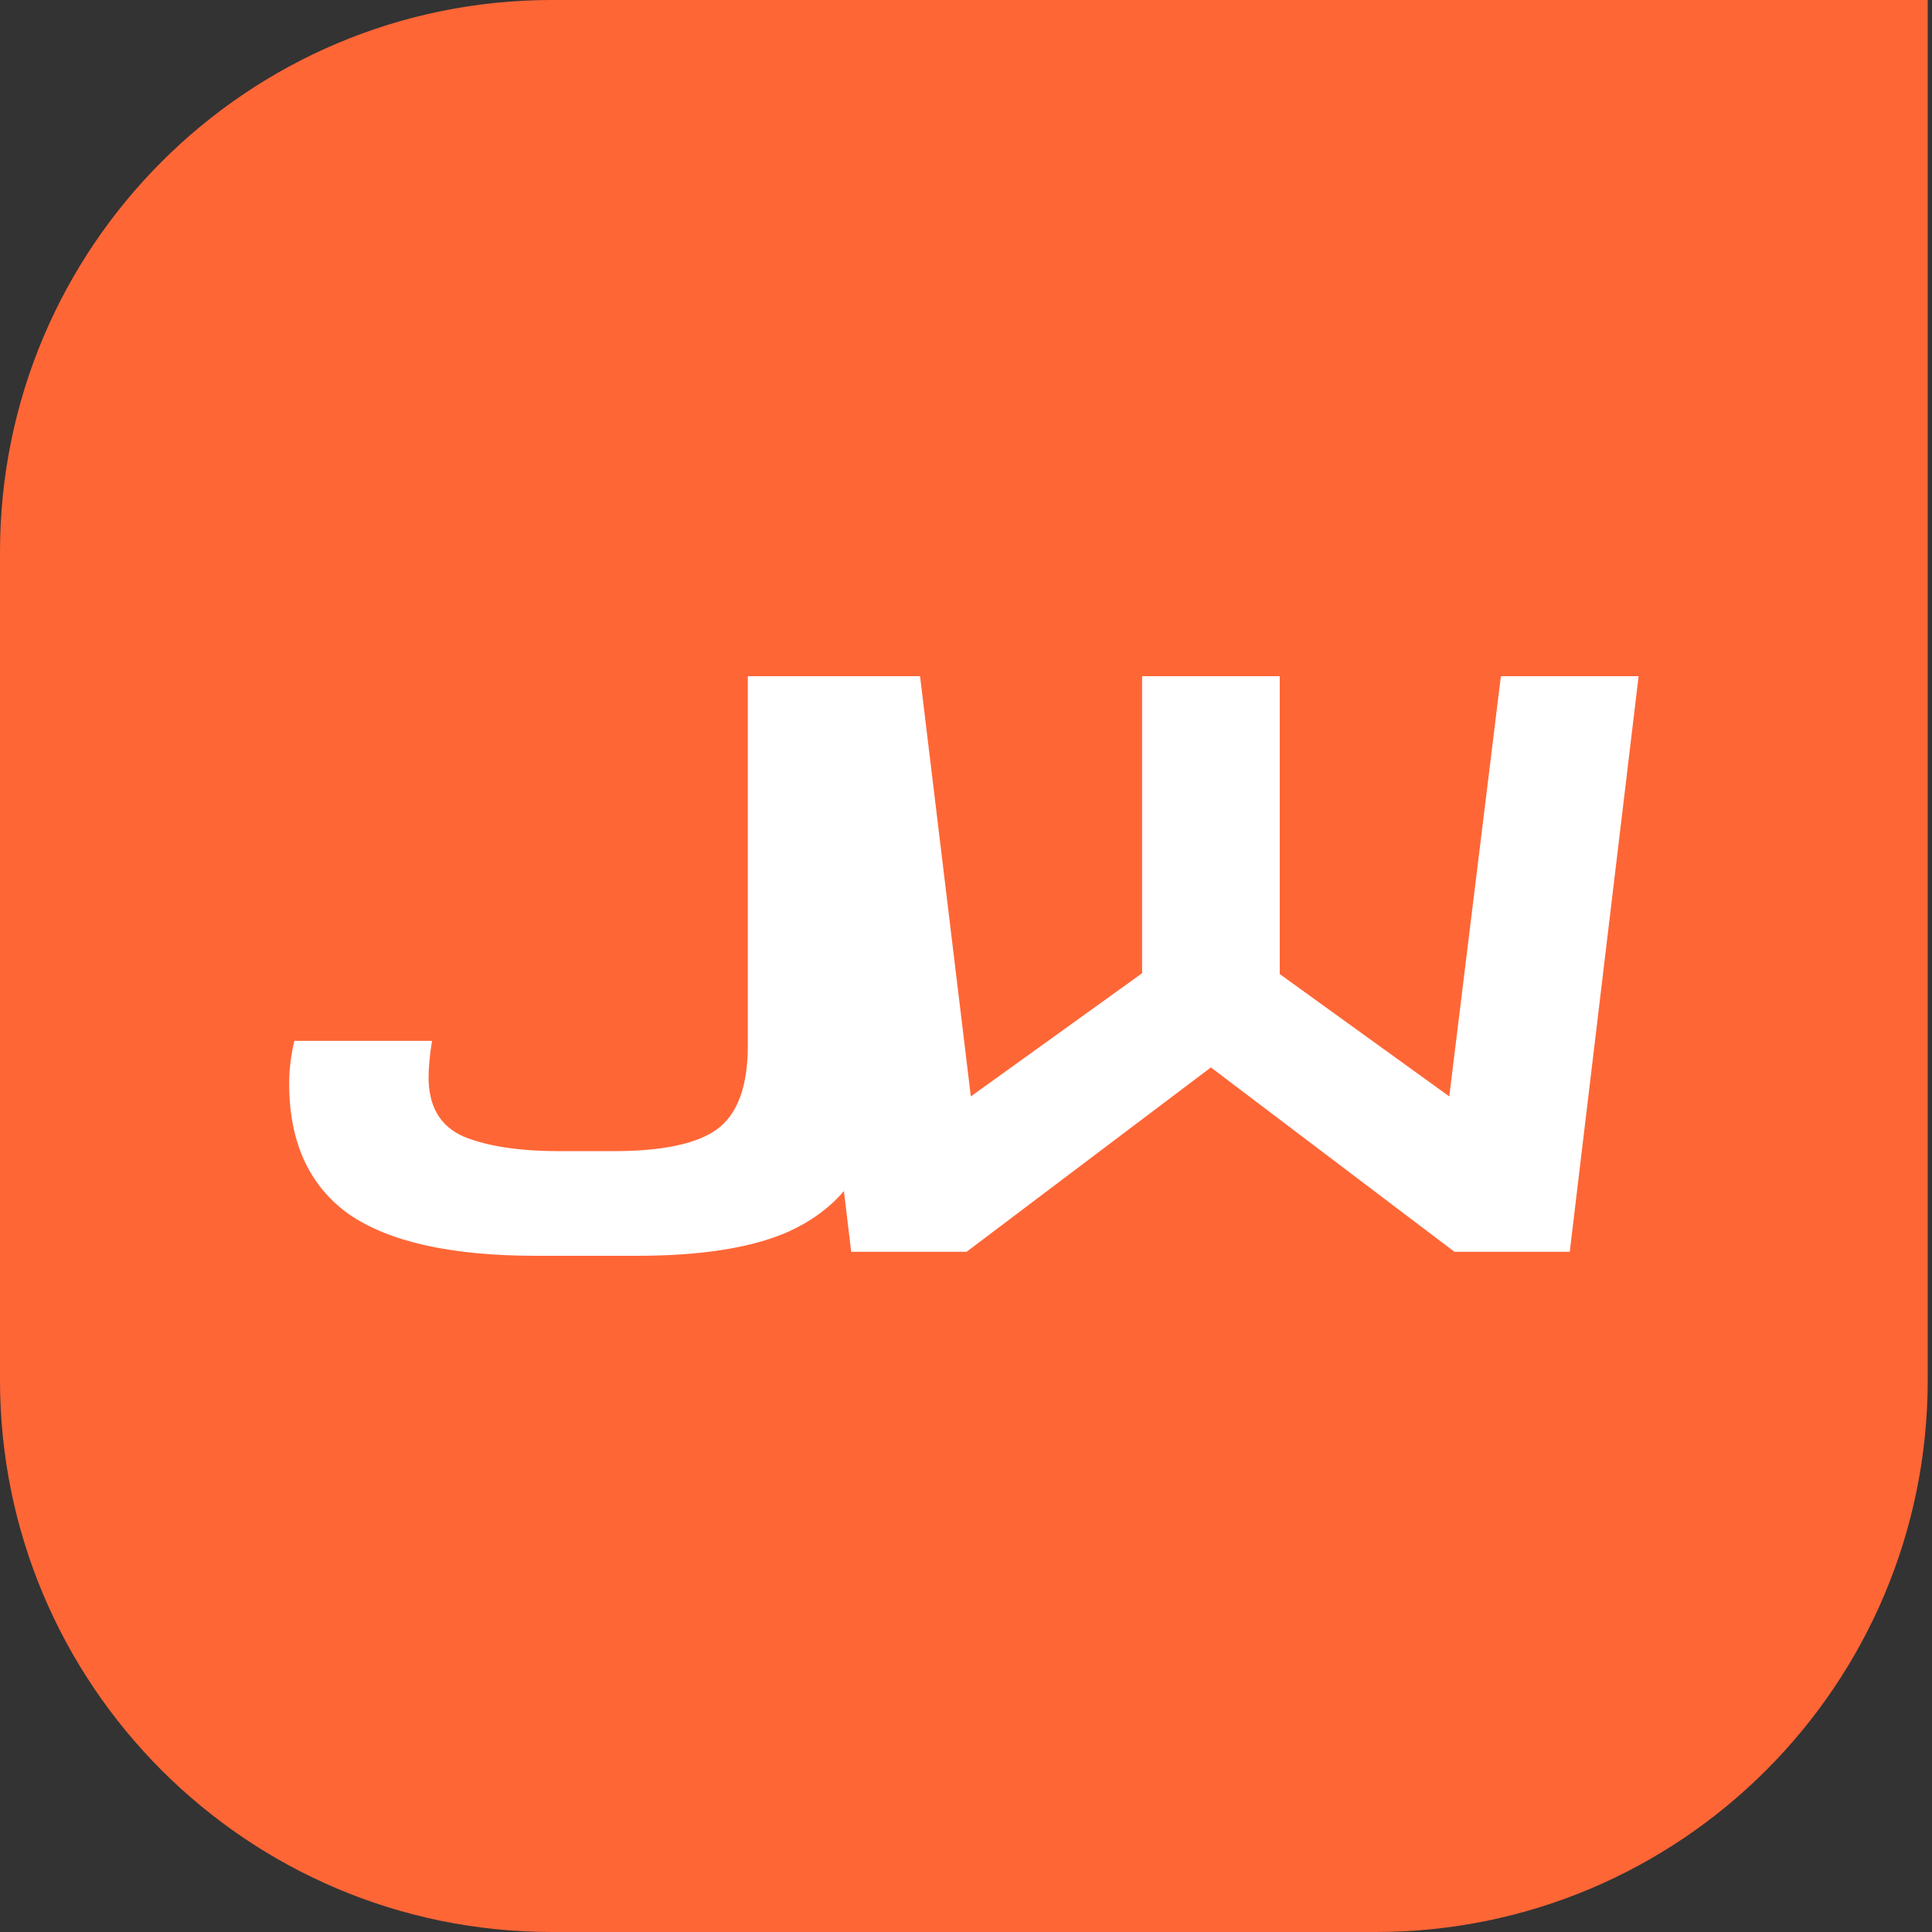
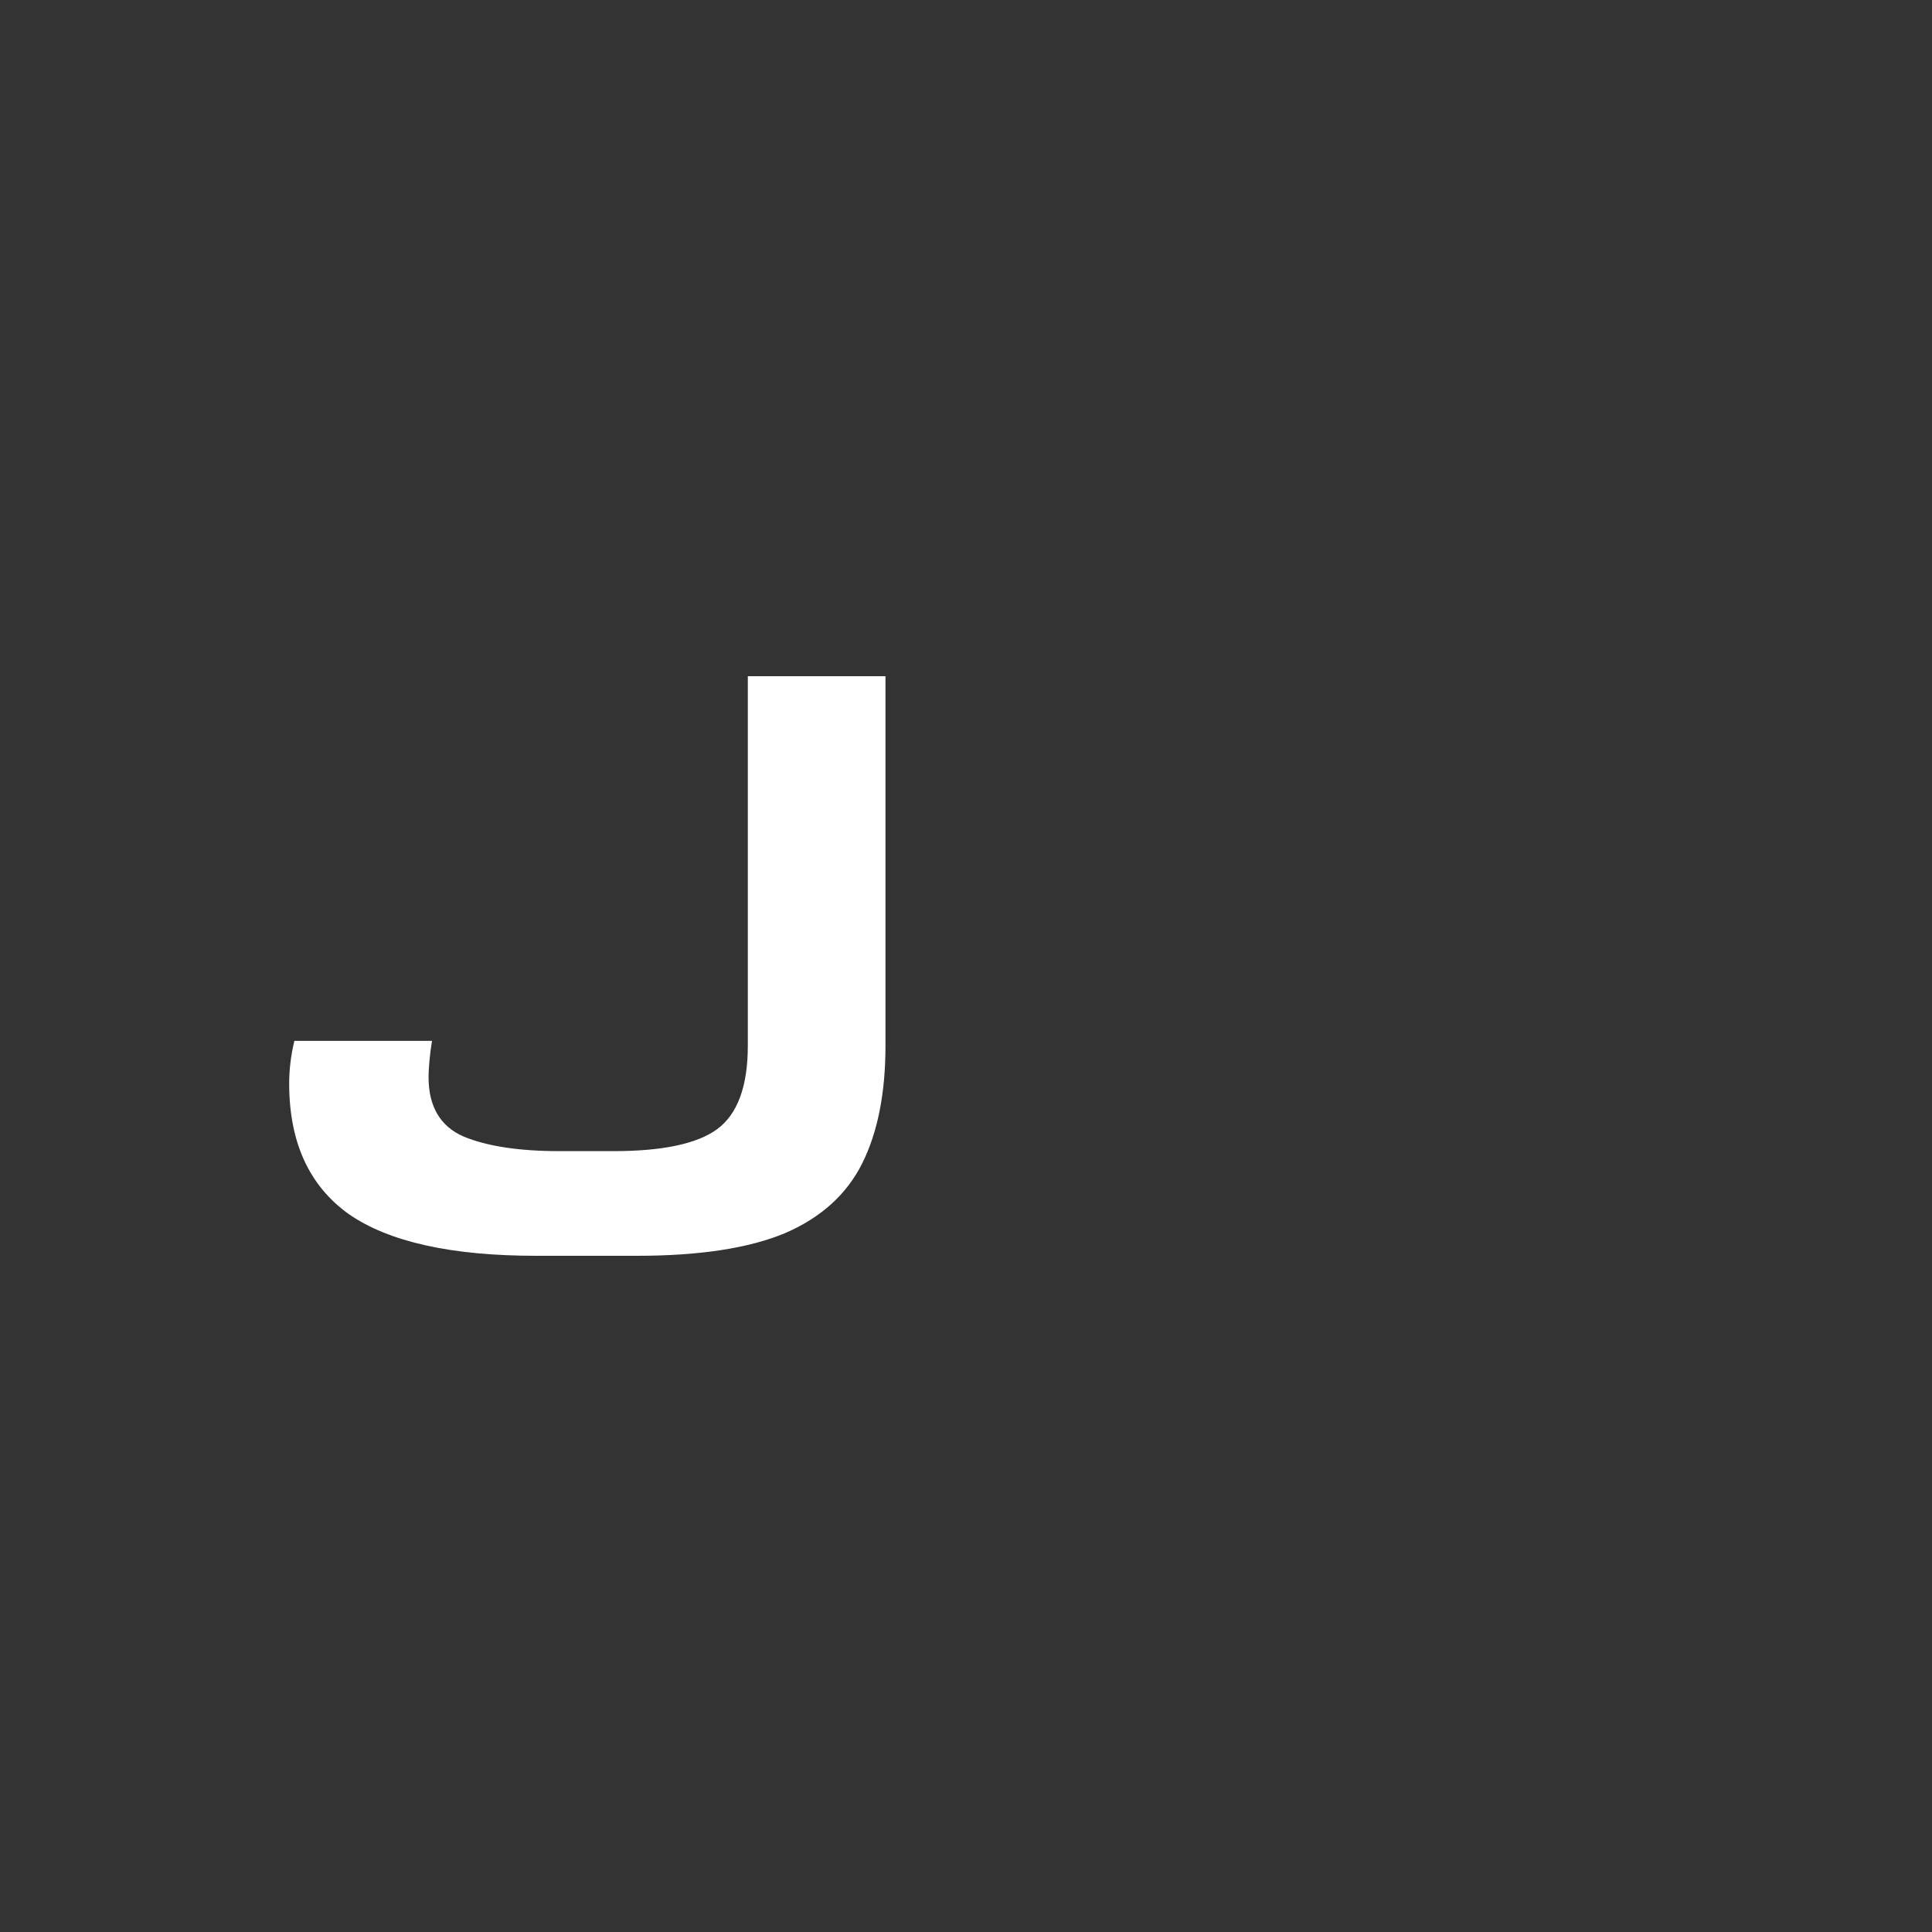
<svg xmlns="http://www.w3.org/2000/svg" width="28" height="28" viewBox="0 0 28 28" fill="none">
  <rect x="0" y="0" width="28" height="28" fill="#333333" stroke="none" />
-   <path d="M0 8C0 3.582 3.582 0 8 0H27.938V20C27.938 24.418 24.357 28 19.938 28H8C3.582 28 0 24.418 0 20V8Z" fill="#FF6636" />
  <path d="M7.77 18.2C6.54 18.2 5.633 17.998 5.051 17.593C4.478 17.181 4.191 16.551 4.191 15.703C4.191 15.501 4.216 15.295 4.266 15.085H6.261C6.244 15.186 6.232 15.283 6.224 15.377C6.215 15.47 6.211 15.548 6.211 15.61C6.211 16.038 6.382 16.326 6.722 16.473C7.063 16.613 7.525 16.683 8.107 16.683H8.892C9.599 16.683 10.098 16.578 10.389 16.368C10.688 16.151 10.838 15.746 10.838 15.155V9.8H12.833V15.155C12.833 15.839 12.721 16.407 12.497 16.858C12.272 17.309 11.898 17.648 11.374 17.873C10.85 18.091 10.135 18.2 9.229 18.2H7.77Z" fill="white" />
-   <path d="M12.336 18.142L11.339 9.8H13.334L14.07 15.89L16.552 14.105V9.8H18.547V14.117L21.004 15.89L21.752 9.8H23.748L22.75 18.142H21.079L17.549 15.47L14.008 18.142H12.336Z" fill="white" />
</svg>